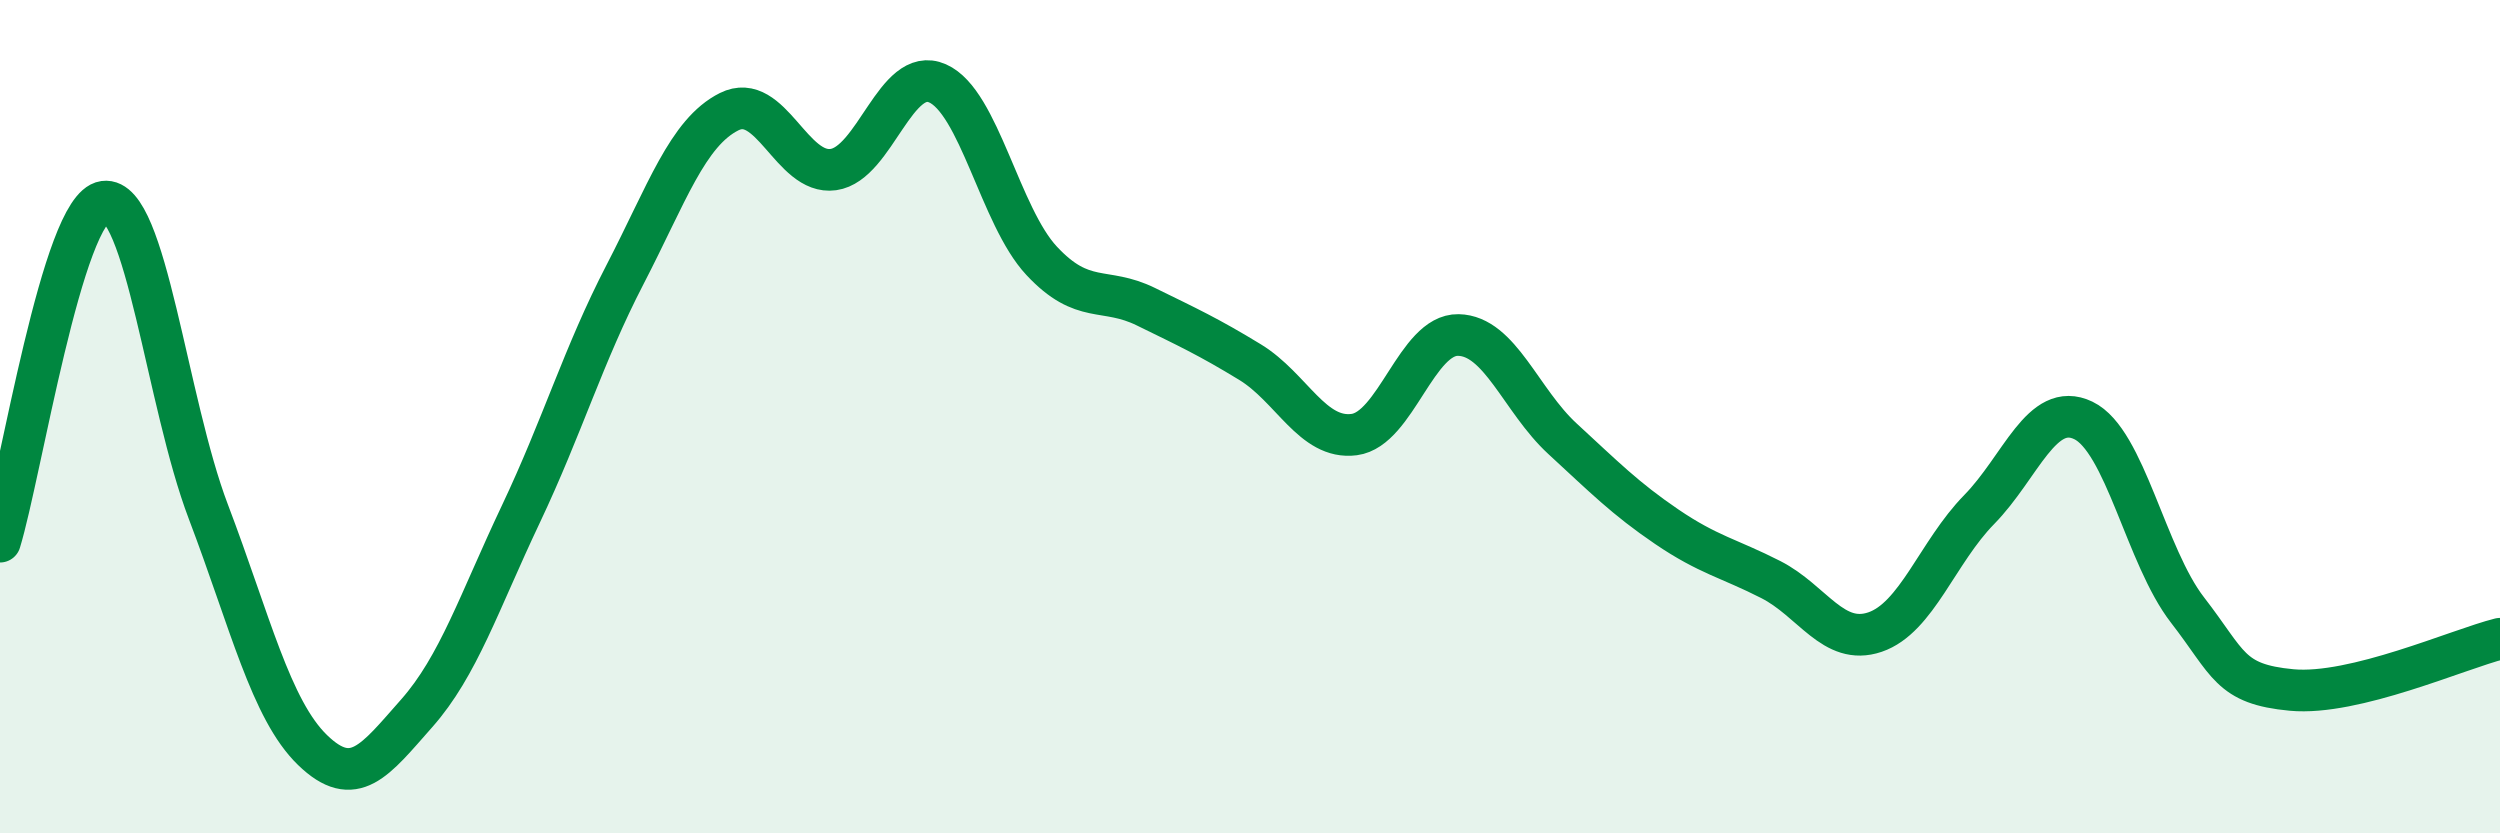
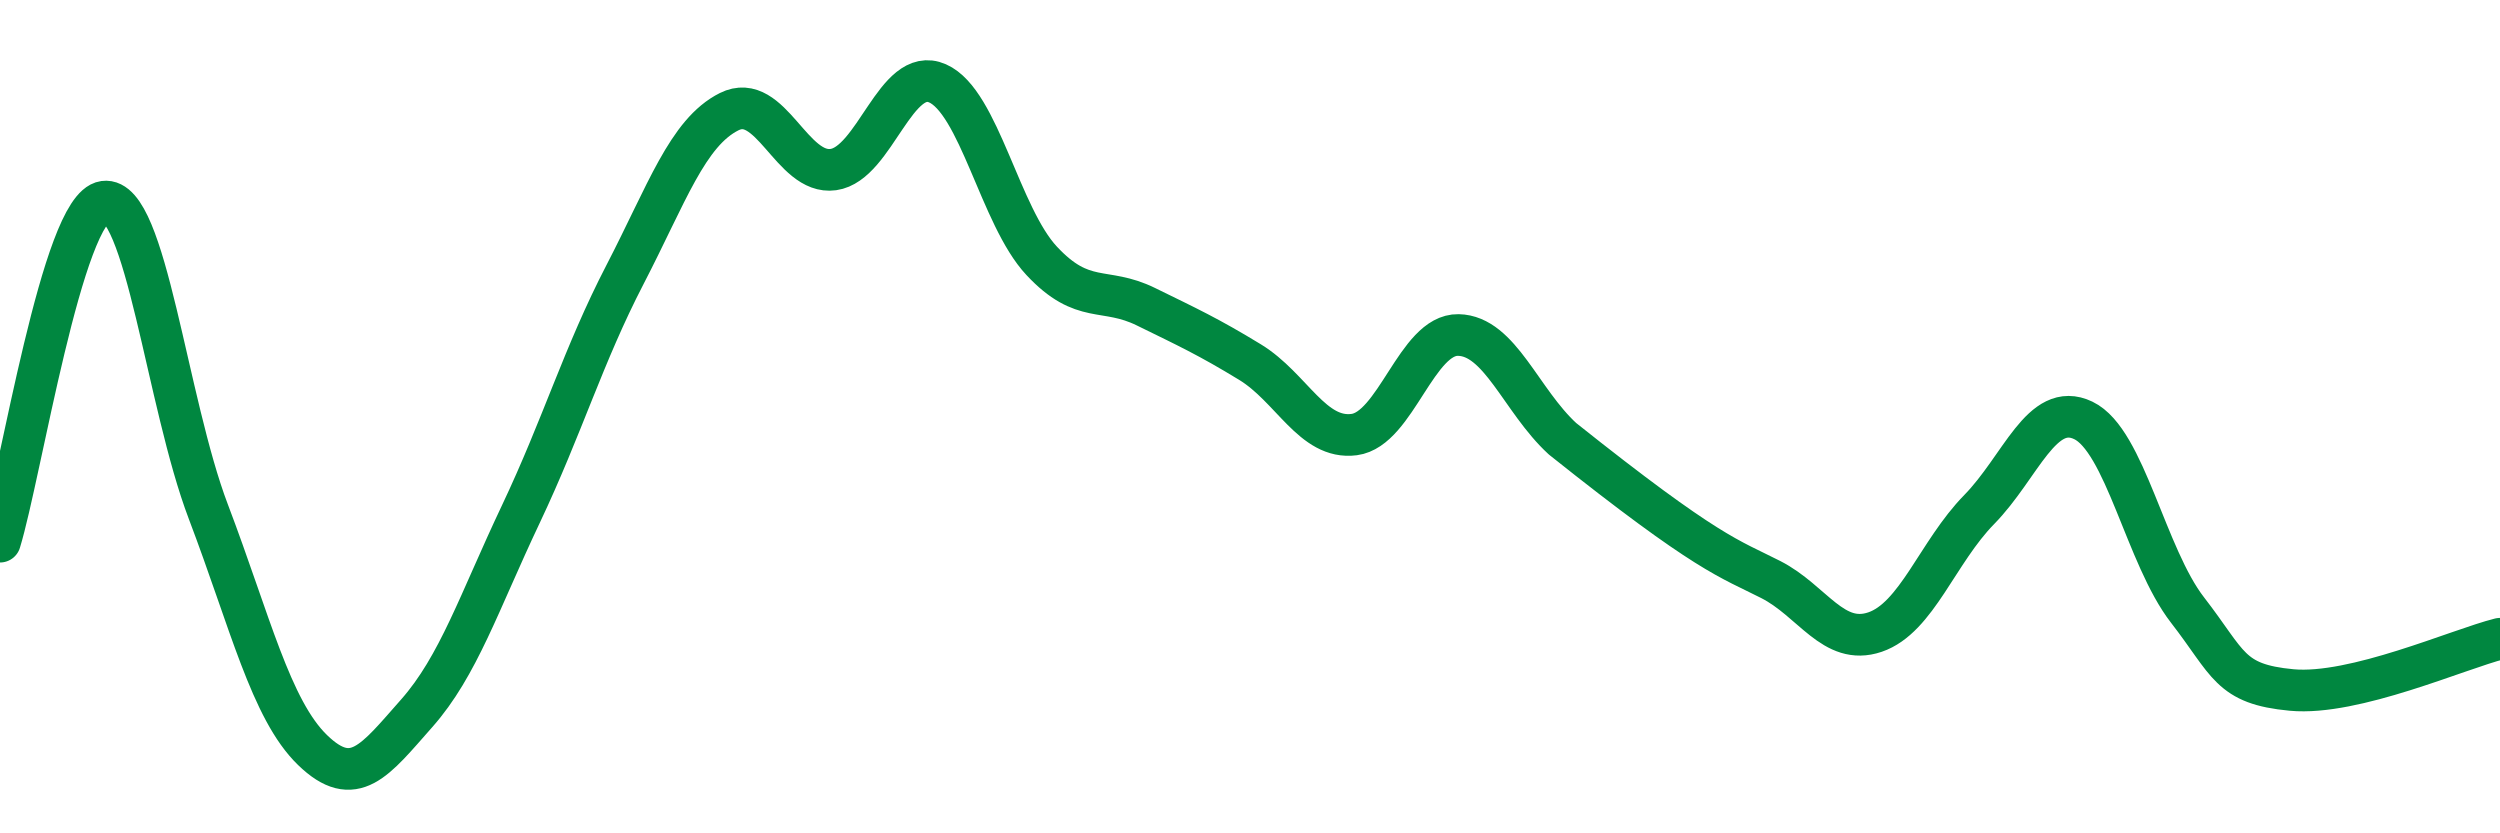
<svg xmlns="http://www.w3.org/2000/svg" width="60" height="20" viewBox="0 0 60 20">
-   <path d="M 0,13 C 0.5,11.37 1.5,4.98 2.5,4.84 C 3.5,4.7 4,9.65 5,12.28 C 6,14.91 6.5,17.03 7.5,18 C 8.5,18.97 9,18.25 10,17.12 C 11,15.99 11.5,14.45 12.5,12.34 C 13.5,10.23 14,8.52 15,6.59 C 16,4.66 16.5,3.18 17.5,2.68 C 18.5,2.18 19,4.21 20,4.07 C 21,3.93 21.5,1.56 22.5,2 C 23.5,2.44 24,5.19 25,6.26 C 26,7.33 26.5,6.87 27.5,7.36 C 28.5,7.85 29,8.08 30,8.69 C 31,9.3 31.5,10.56 32.5,10.43 C 33.5,10.3 34,8.02 35,8.04 C 36,8.06 36.5,9.61 37.5,10.53 C 38.5,11.45 39,11.96 40,12.64 C 41,13.32 41.5,13.4 42.5,13.91 C 43.5,14.42 44,15.51 45,15.17 C 46,14.83 46.5,13.25 47.5,12.23 C 48.5,11.21 49,9.61 50,10.09 C 51,10.57 51.5,13.35 52.5,14.64 C 53.5,15.93 53.5,16.42 55,16.56 C 56.5,16.7 59,15.58 60,15.33L60 20L0 20Z" fill="#008740" opacity="0.1" stroke-linecap="round" stroke-linejoin="round" />
-   <path d="M 0,13 C 0.5,11.37 1.5,4.98 2.5,4.84 C 3.5,4.7 4,9.65 5,12.28 C 6,14.91 6.5,17.03 7.5,18 C 8.5,18.97 9,18.25 10,17.12 C 11,15.99 11.5,14.45 12.5,12.34 C 13.5,10.23 14,8.52 15,6.59 C 16,4.66 16.5,3.18 17.5,2.68 C 18.5,2.18 19,4.21 20,4.07 C 21,3.93 21.5,1.56 22.5,2 C 23.5,2.44 24,5.19 25,6.26 C 26,7.33 26.5,6.87 27.5,7.36 C 28.5,7.85 29,8.08 30,8.69 C 31,9.3 31.5,10.56 32.5,10.43 C 33.5,10.3 34,8.02 35,8.04 C 36,8.06 36.5,9.61 37.5,10.53 C 38.5,11.45 39,11.96 40,12.64 C 41,13.32 41.5,13.4 42.5,13.91 C 43.5,14.42 44,15.51 45,15.17 C 46,14.83 46.5,13.25 47.5,12.23 C 48.5,11.21 49,9.61 50,10.09 C 51,10.57 51.5,13.35 52.5,14.64 C 53.5,15.93 53.5,16.42 55,16.56 C 56.5,16.7 59,15.58 60,15.33" stroke="#008740" stroke-width="1" fill="none" stroke-linecap="round" stroke-linejoin="round" />
+   <path d="M 0,13 C 0.5,11.37 1.5,4.98 2.5,4.84 C 3.5,4.7 4,9.65 5,12.28 C 6,14.91 6.5,17.03 7.5,18 C 8.5,18.97 9,18.25 10,17.12 C 11,15.99 11.5,14.45 12.5,12.34 C 13.5,10.23 14,8.52 15,6.59 C 16,4.66 16.5,3.18 17.5,2.68 C 18.5,2.18 19,4.21 20,4.07 C 21,3.93 21.5,1.56 22.5,2 C 23.5,2.44 24,5.19 25,6.26 C 26,7.33 26.5,6.87 27.5,7.36 C 28.5,7.85 29,8.08 30,8.69 C 31,9.3 31.5,10.56 32.5,10.43 C 33.5,10.3 34,8.02 35,8.04 C 36,8.06 36.5,9.61 37.5,10.53 C 41,13.32 41.5,13.4 42.5,13.91 C 43.5,14.42 44,15.51 45,15.17 C 46,14.83 46.5,13.25 47.5,12.23 C 48.5,11.21 49,9.61 50,10.09 C 51,10.57 51.5,13.35 52.5,14.64 C 53.5,15.93 53.5,16.42 55,16.56 C 56.5,16.7 59,15.58 60,15.33" stroke="#008740" stroke-width="1" fill="none" stroke-linecap="round" stroke-linejoin="round" />
</svg>